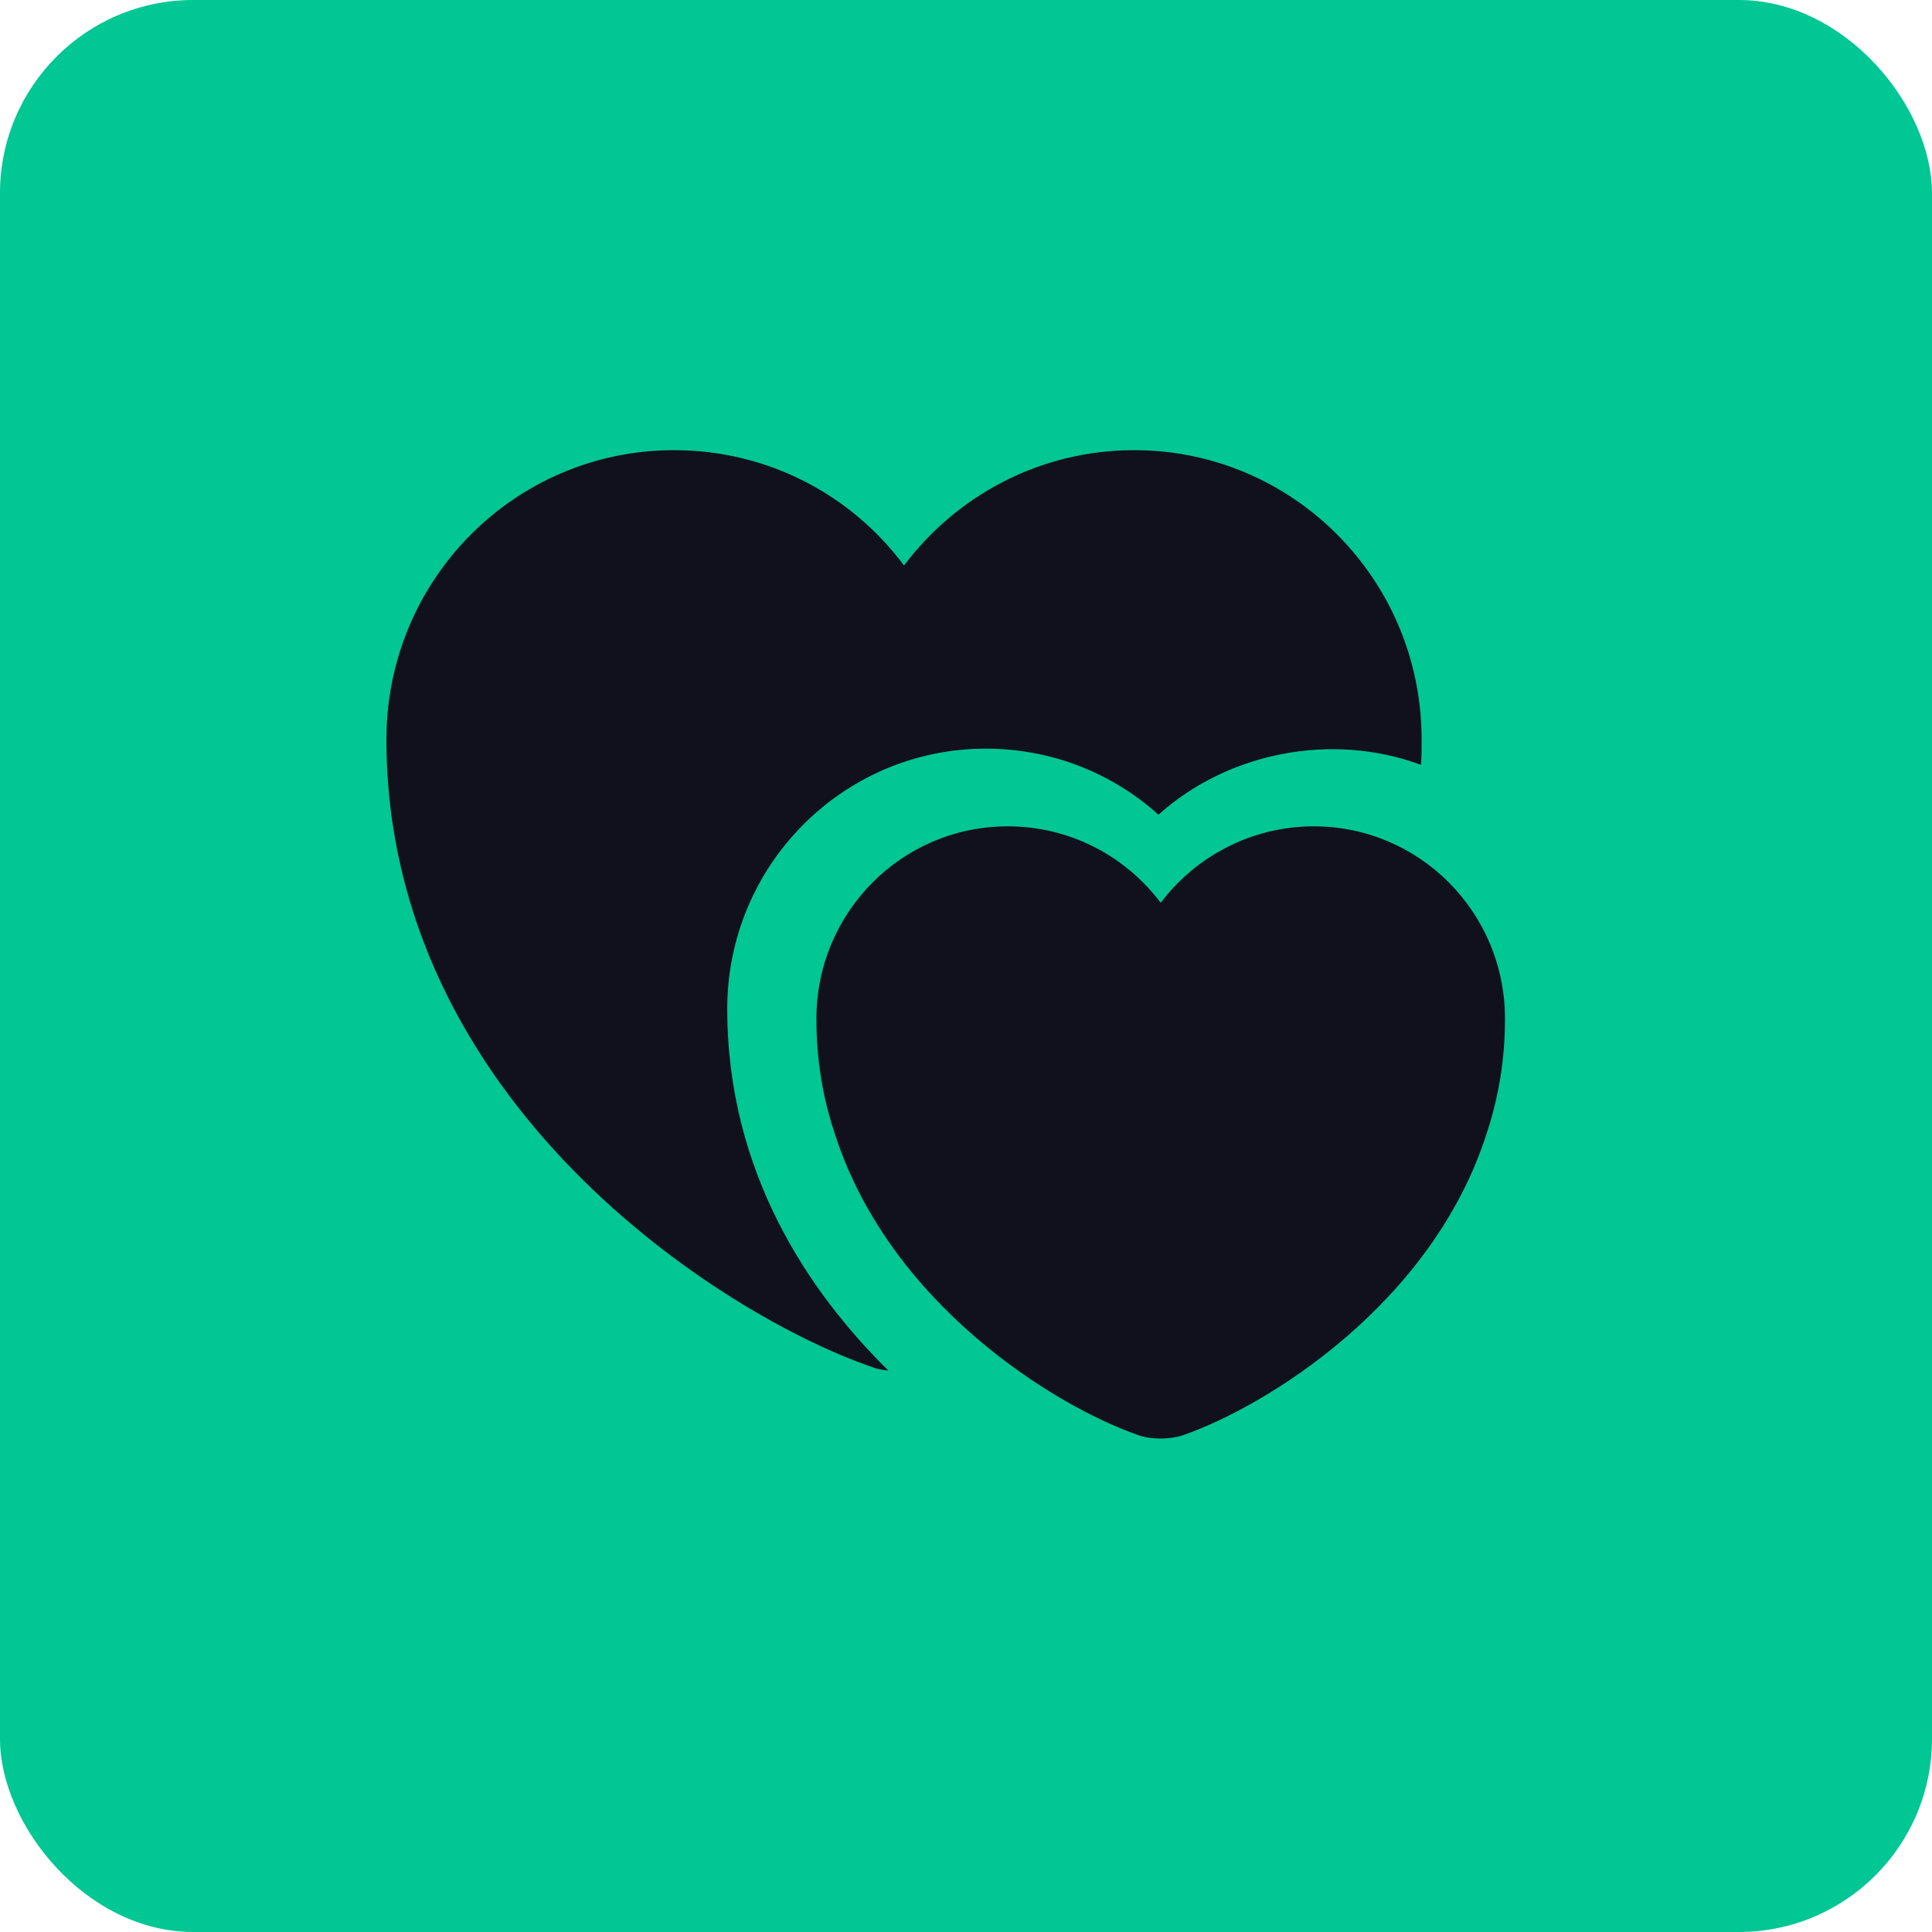
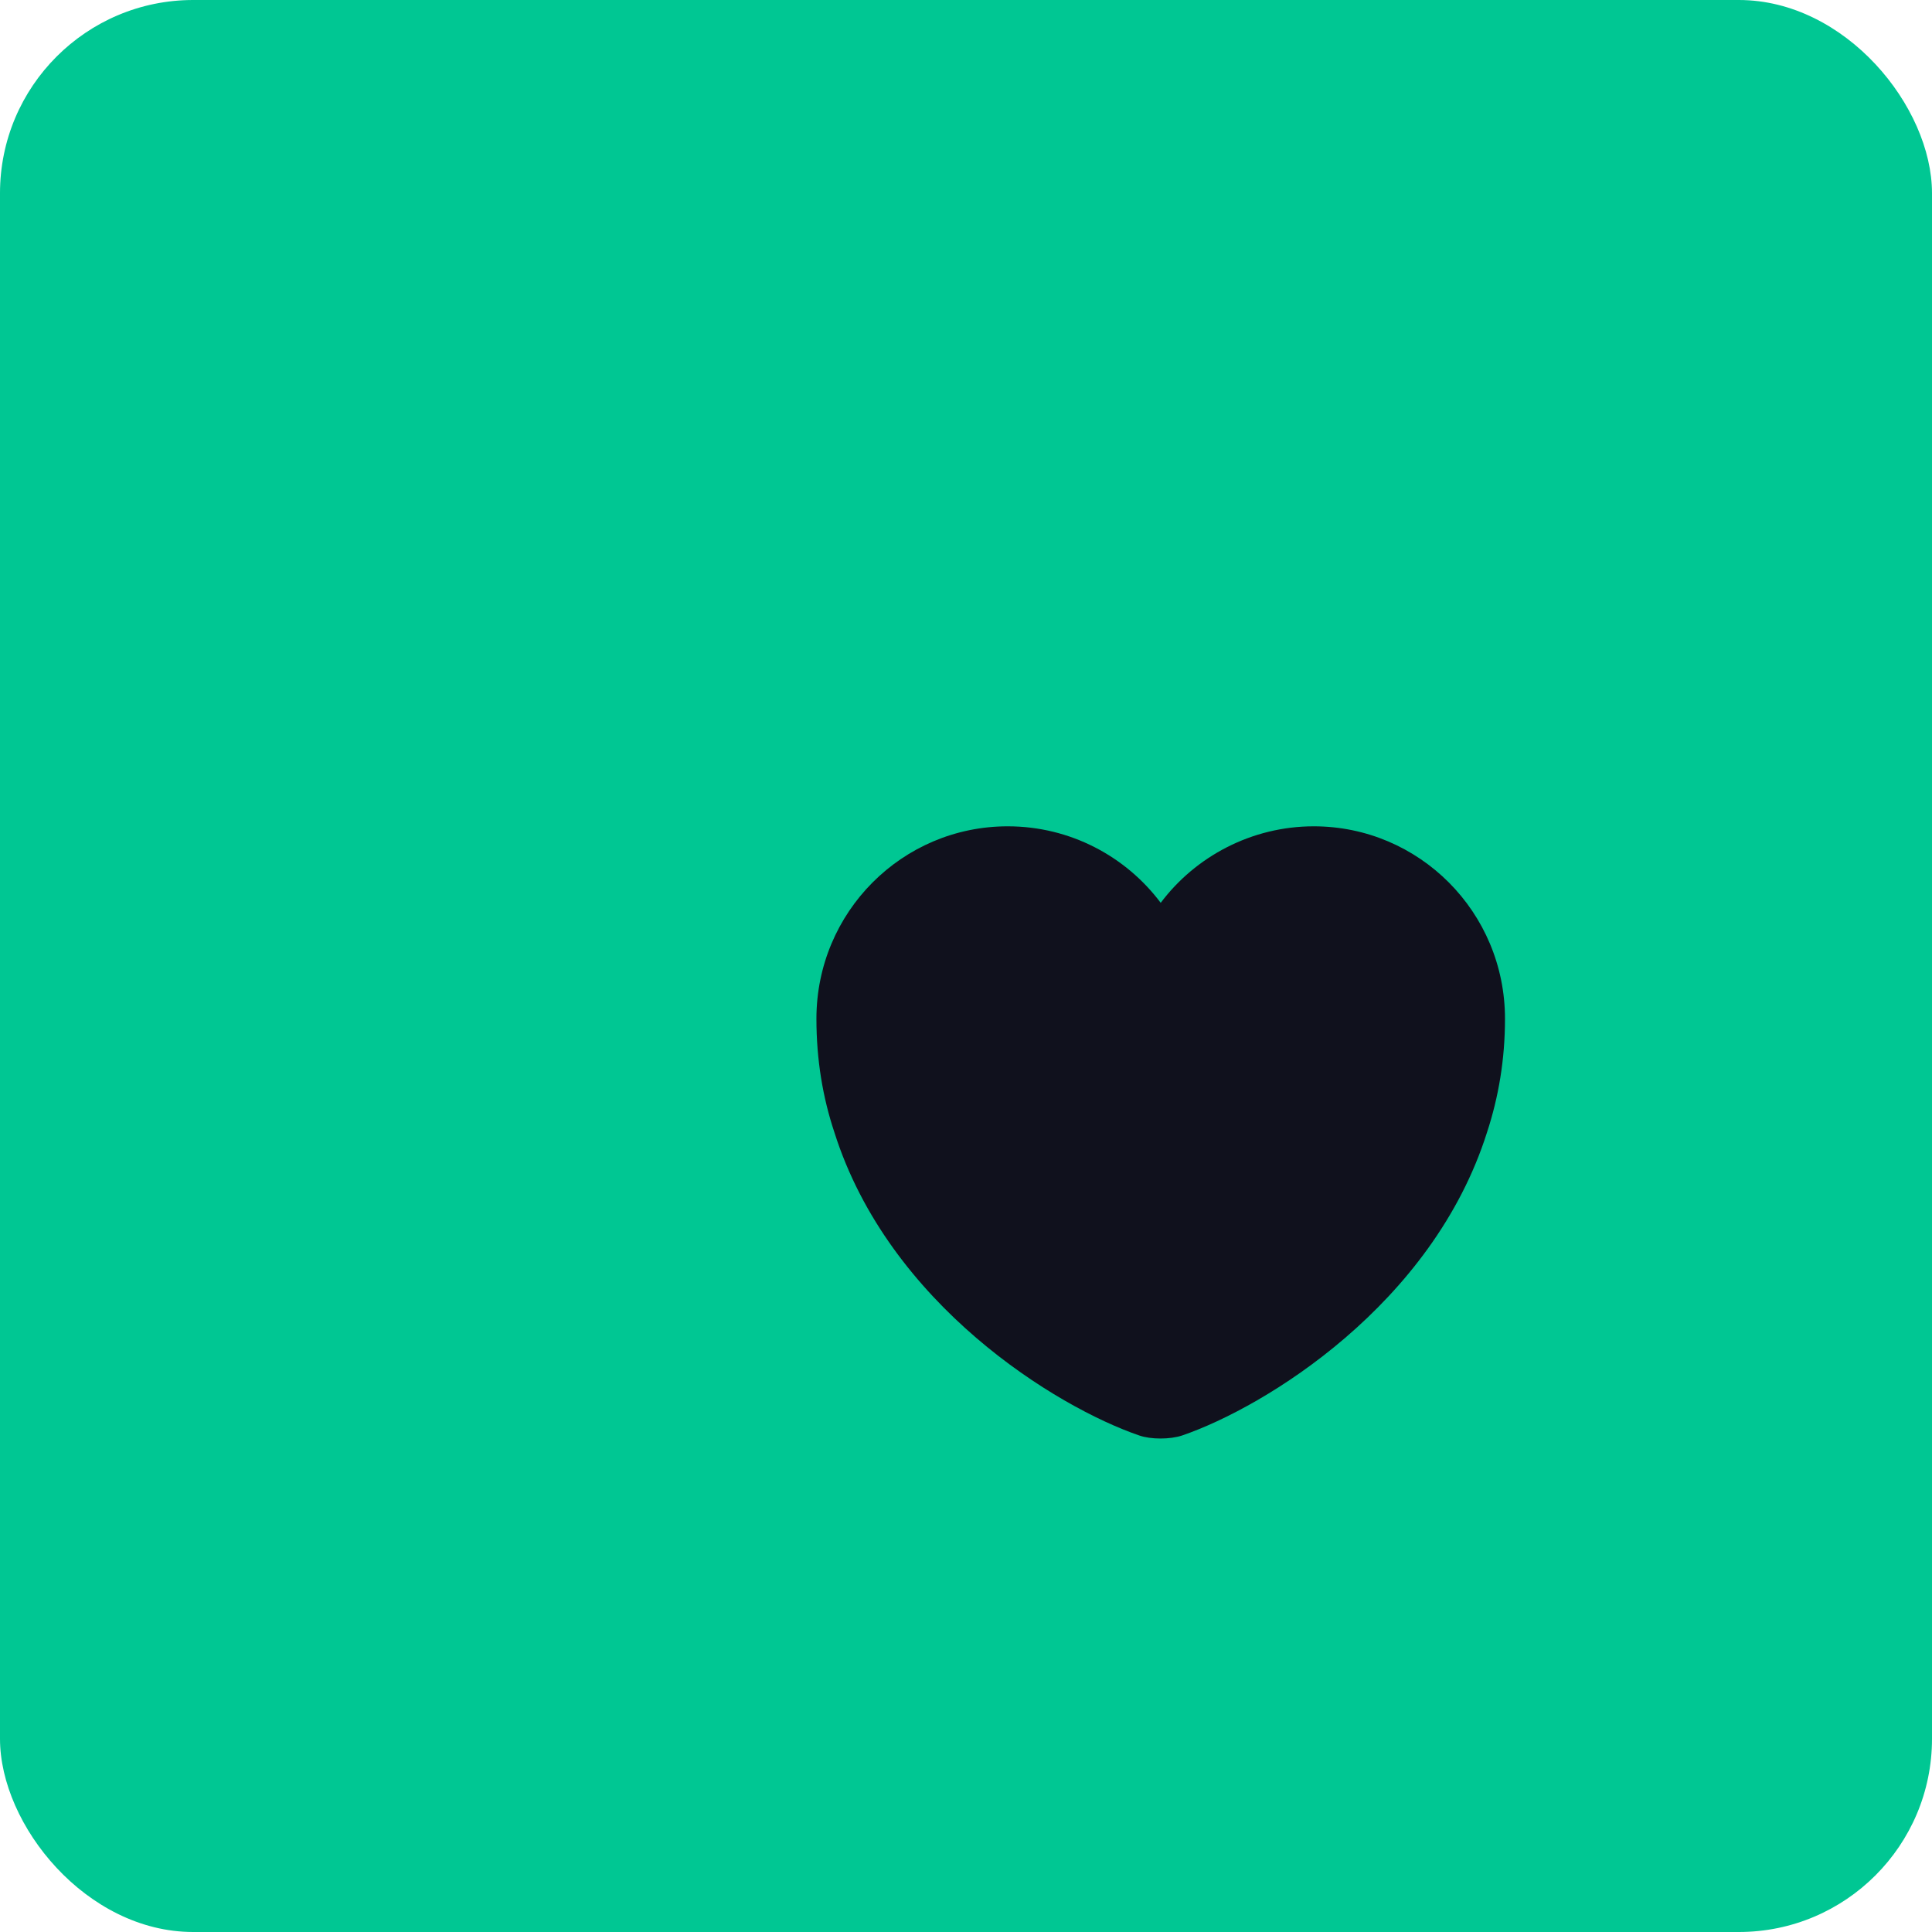
<svg xmlns="http://www.w3.org/2000/svg" width="50" height="50" viewBox="0 0 50 50" fill="none">
  <rect width="50" height="50" rx="5" fill="#00C793" />
-   <path d="M36.791 19.135C36.791 19.36 36.791 19.585 36.776 19.795C34.481 18.94 31.781 19.465 29.981 21.085C28.766 19.99 27.191 19.375 25.511 19.375C21.821 19.375 18.821 22.39 18.821 26.11C18.821 30.355 20.951 33.46 22.991 35.47C22.826 35.455 22.691 35.425 22.571 35.38C18.686 34.045 10.001 28.525 10.001 19.135C10.001 14.995 13.331 11.65 17.441 11.65C19.886 11.65 22.046 12.82 23.396 14.635C24.761 12.82 26.921 11.65 29.351 11.65C33.461 11.65 36.791 14.995 36.791 19.135Z" fill="#10111D" />
  <path d="M33.999 21.385C32.394 21.385 30.939 22.165 30.039 23.365C29.139 22.165 27.699 21.385 26.079 21.385C23.349 21.385 21.129 23.605 21.129 26.365C21.129 27.43 21.294 28.405 21.594 29.305C23.004 33.76 27.339 36.415 29.484 37.15C29.784 37.255 30.279 37.255 30.594 37.15C32.739 36.415 37.074 33.76 38.484 29.305C38.784 28.39 38.949 27.415 38.949 26.365C38.949 23.605 36.729 21.385 33.999 21.385Z" fill="#10111D" />
</svg>